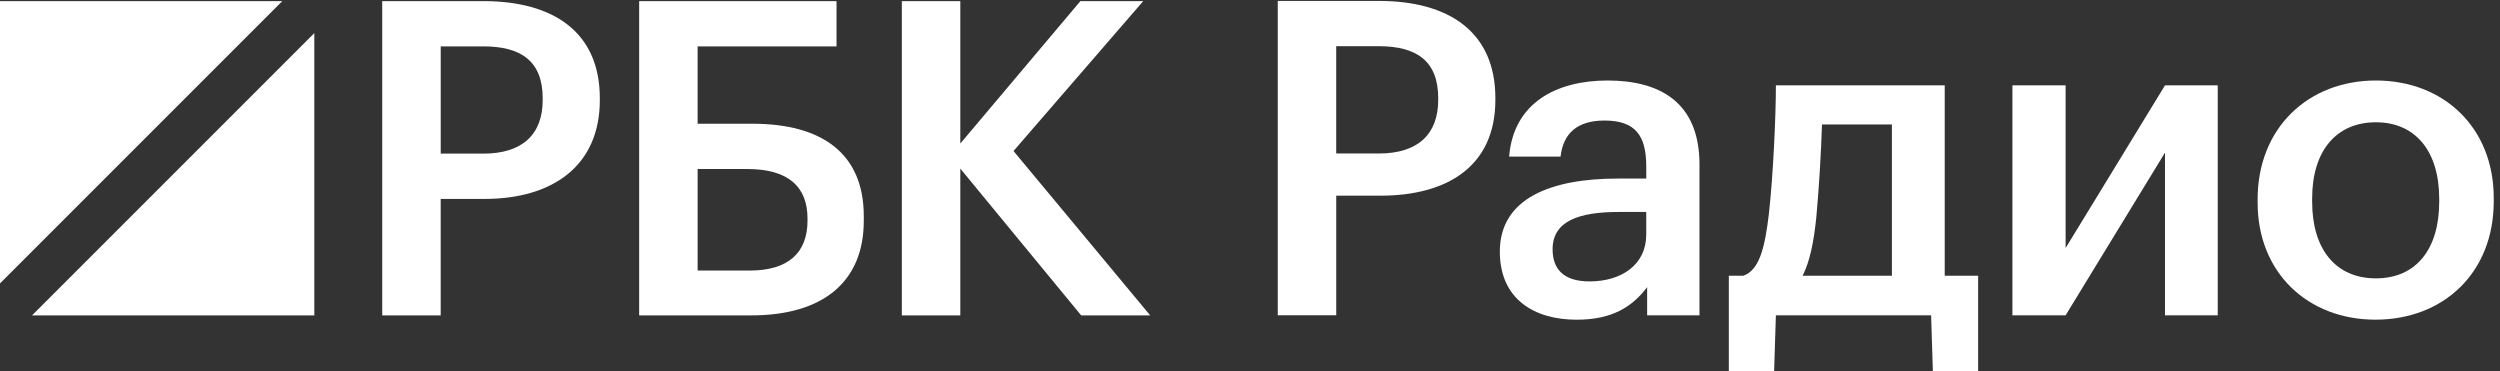
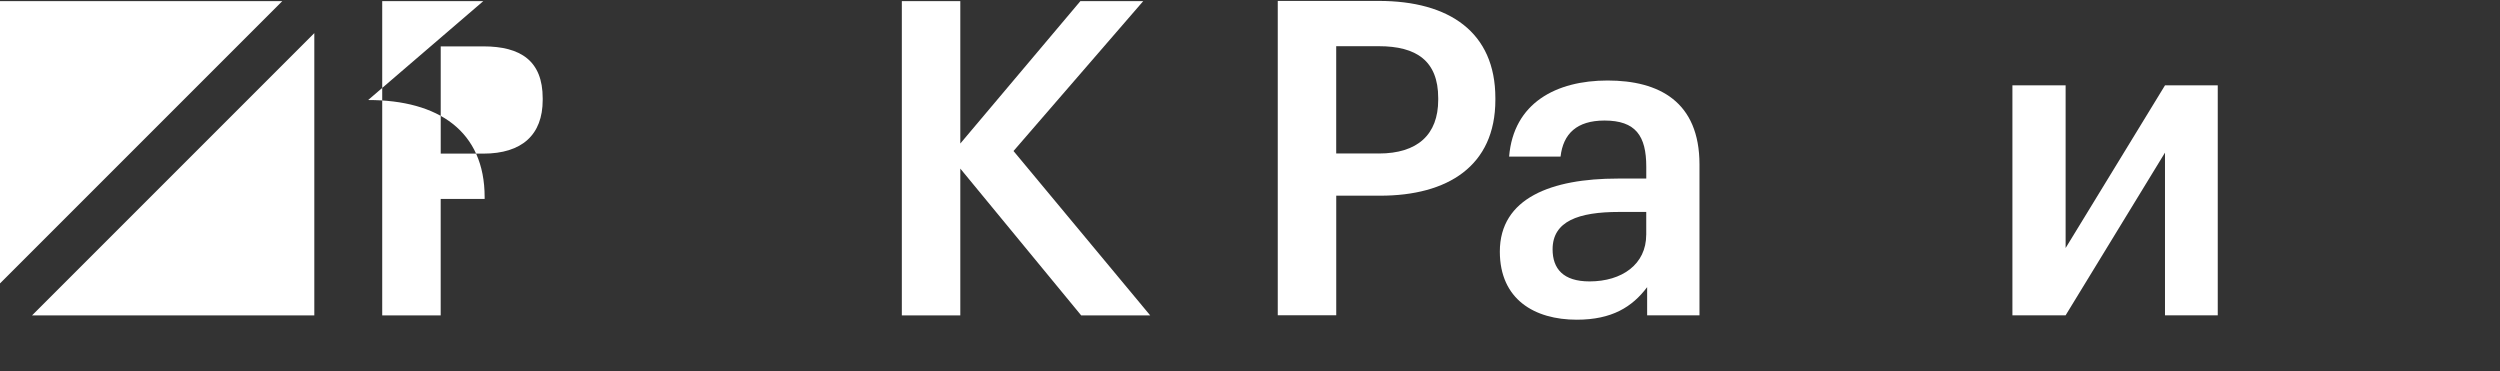
<svg xmlns="http://www.w3.org/2000/svg" xmlns:ns1="http://sodipodi.sourceforge.net/DTD/sodipodi-0.dtd" xmlns:ns2="http://www.inkscape.org/namespaces/inkscape" version="1.1" id="svg1" width="601.747" height="89.333" viewBox="0 0 601.747 89.333" ns1:docname="Logo_Radio_White.eps">
  <rect x="0" y="0" width="601.747" height="89.333" fill="#333333" stroke="none" />
  <defs id="defs1" />
  <g id="g1" ns2:groupmode="layer" ns2:label="1">
    <g id="group-R5">
-       <path id="path2" d="m 982.148,490.699 c 0,-62.847 -37.378,-97.039 -107.386,-97.039 h -77.16 v 194.09 h 77.16 c 67.617,0 107.386,-26.281 107.386,-93.898 v -3.204 z M 874.699,669.68 H 691.719 V 100.84 h 105.82 v 210.84 h 79.551 c 121.699,0 208.45,58.84 208.45,179.019 v 3.199 c 0,119.321 -83.5,175.782 -210.841,175.782" style="fill:#ffffff;fill-opacity:1;fill-rule:nonzero;stroke:none" transform="matrix(0.133,0,0,-0.133,0,89.333)" />
+       <path id="path2" d="m 982.148,490.699 c 0,-62.847 -37.378,-97.039 -107.386,-97.039 h -77.16 v 194.09 h 77.16 c 67.617,0 107.386,-26.281 107.386,-93.898 v -3.204 z M 874.699,669.68 H 691.719 V 100.84 h 105.82 v 210.84 h 79.551 v 3.199 c 0,119.321 -83.5,175.782 -210.841,175.782" style="fill:#ffffff;fill-opacity:1;fill-rule:nonzero;stroke:none" transform="matrix(0.133,0,0,-0.133,0,89.333)" />
      <path id="path3" d="m 1632.11,669.68 h 105.82 V 411.922 L 1955.27,669.68 H 2069 L 1834.22,398.371 2081.63,100.84 h -124.9 l -218.8,265.73 V 100.84 h -105.82 v 568.84" style="fill:#ffffff;fill-opacity:1;fill-rule:nonzero;stroke:none" transform="matrix(0.133,0,0,-0.133,0,89.333)" />
      <path id="path4" d="M 510.91,669.68 H 0 V 158.77 Z" style="fill:#ffffff;fill-opacity:1;fill-rule:nonzero;stroke:none" transform="matrix(0.133,0,0,-0.133,0,89.333)" />
      <path id="path5" d="m 57.918,100.84 h 510.91 v 510.91 z" style="fill:#ffffff;fill-opacity:1;fill-rule:nonzero;stroke:none" transform="matrix(0.133,0,0,-0.133,0,89.333)" />
-       <path id="path6" d="m 1356.42,182.012 c 70,0 105.01,31.808 105.01,90.707 v 3.191 c 0,58.09 -35.01,89.899 -108.97,89.899 h -89.89 V 182.012 h 93.9 z m 3.19,-81.172 h -202.86 v 568.84 h 357.18 V 587.75 H 1262.51 V 447.738 h 99.43 c 124.9,0 201.3,-53.316 201.3,-167.058 v -8.719 c 0,-109.781 -73.2,-171.063 -203.68,-171.063 l 0.05,-0.058" style="fill:#ffffff;fill-opacity:1;fill-rule:nonzero;stroke:none" transform="matrix(0.133,0,0,-0.133,0,89.333)" />
      <path id="path7" d="m 2495.38,393.871 c 70.01,0 107.45,34.188 107.45,97.098 v 3.203 c 0,67.617 -39.77,93.898 -107.45,93.898 h -77.16 V 393.93 h 77.16 z M 2312.35,670 h 183.03 c 127.34,0 210.89,-56.52 210.89,-175.828 v -3.203 c 0,-120.129 -86.75,-173.438 -208.45,-173.438 h -79.54 V 101.109 H 2312.45 V 670 h -0.1" style="fill:#ffffff;fill-opacity:1;fill-rule:nonzero;stroke:none" transform="matrix(0.133,0,0,-0.133,0,89.333)" />
      <path id="path8" d="m 2979.32,246.711 v 41.391 h -49.36 c -73.21,0 -120.13,-16.692 -120.13,-67.622 0,-35 19.07,-58.089 66.81,-58.089 58.9,0 102.62,31.05 102.62,84.371 z m -264.97,-30.289 c 0,97.098 93.91,132.098 213.28,132.098 h 51.74 v 21.46 c 0,55.7 -19.07,83.551 -75.59,83.551 -50.12,0 -74.77,-23.89 -79.54,-65.242 h -93.09 c 7.97,97.102 85.12,137.691 178.21,137.691 93.1,0 166.3,-38.199 166.3,-151.992 V 101.059 h -94.72 v 50.929 c -27.03,-35.816 -63.66,-58.898 -127.33,-58.898 -76.4,0 -139.26,36.629 -139.26,123.332" style="fill:#ffffff;fill-opacity:1;fill-rule:nonzero;stroke:none" transform="matrix(0.133,0,0,-0.133,0,89.333)" />
-       <path id="path9" d="m 3262.38,172.691 h 161.53 v 273.75 h -126.52 c -1.58,-50.941 -5.58,-117.75 -10.35,-168.679 -4.77,-46.172 -11.92,-79.551 -24.66,-105.012 z M 3210.69,0 h -81.93 v 172.691 h 26.28 c 29.42,10.348 39.01,51.688 46.17,111.411 7.96,70.82 12.73,178.207 12.73,233.16 h 305.55 V 172.691 h 60.47 V 0 h -81.93 l -3.19,101.059 h -280.9 L 3210.74,0 h -0.05" style="fill:#ffffff;fill-opacity:1;fill-rule:nonzero;stroke:none" transform="matrix(0.133,0,0,-0.133,0,89.333)" />
      <path id="path10" d="m 3642,101.059 v 416.14 h 96.29 v -294.39 l 179.84,294.39 h 95.48 v -416.14 h -95.48 v 294.39 L 3738.29,101.059 H 3642" style="fill:#ffffff;fill-opacity:1;fill-rule:nonzero;stroke:none" transform="matrix(0.133,0,0,-0.133,0,89.333)" />
-       <path id="path11" d="m 4414.41,306.359 v 5.59 c 0,85.93 -42.97,138.442 -114.6,138.442 -71.63,0 -115.36,-51.75 -115.36,-137.692 v -6.34 c 0,-85.121 42.16,-138.437 115.36,-138.437 73.2,0 114.6,53.316 114.6,138.437 z m -328.63,-1.57 v 6.34 c 0,128.91 91.52,214.851 214.03,214.851 122.51,0 213.27,-85.128 213.27,-212.46 v -6.34 c 0,-129.719 -91.52,-214.032 -214.03,-214.032 -122.51,0 -213.27,85.122 -213.27,211.641" style="fill:#ffffff;fill-opacity:1;fill-rule:nonzero;stroke:none" transform="matrix(0.133,0,0,-0.133,0,89.333)" />
    </g>
  </g>
</svg>